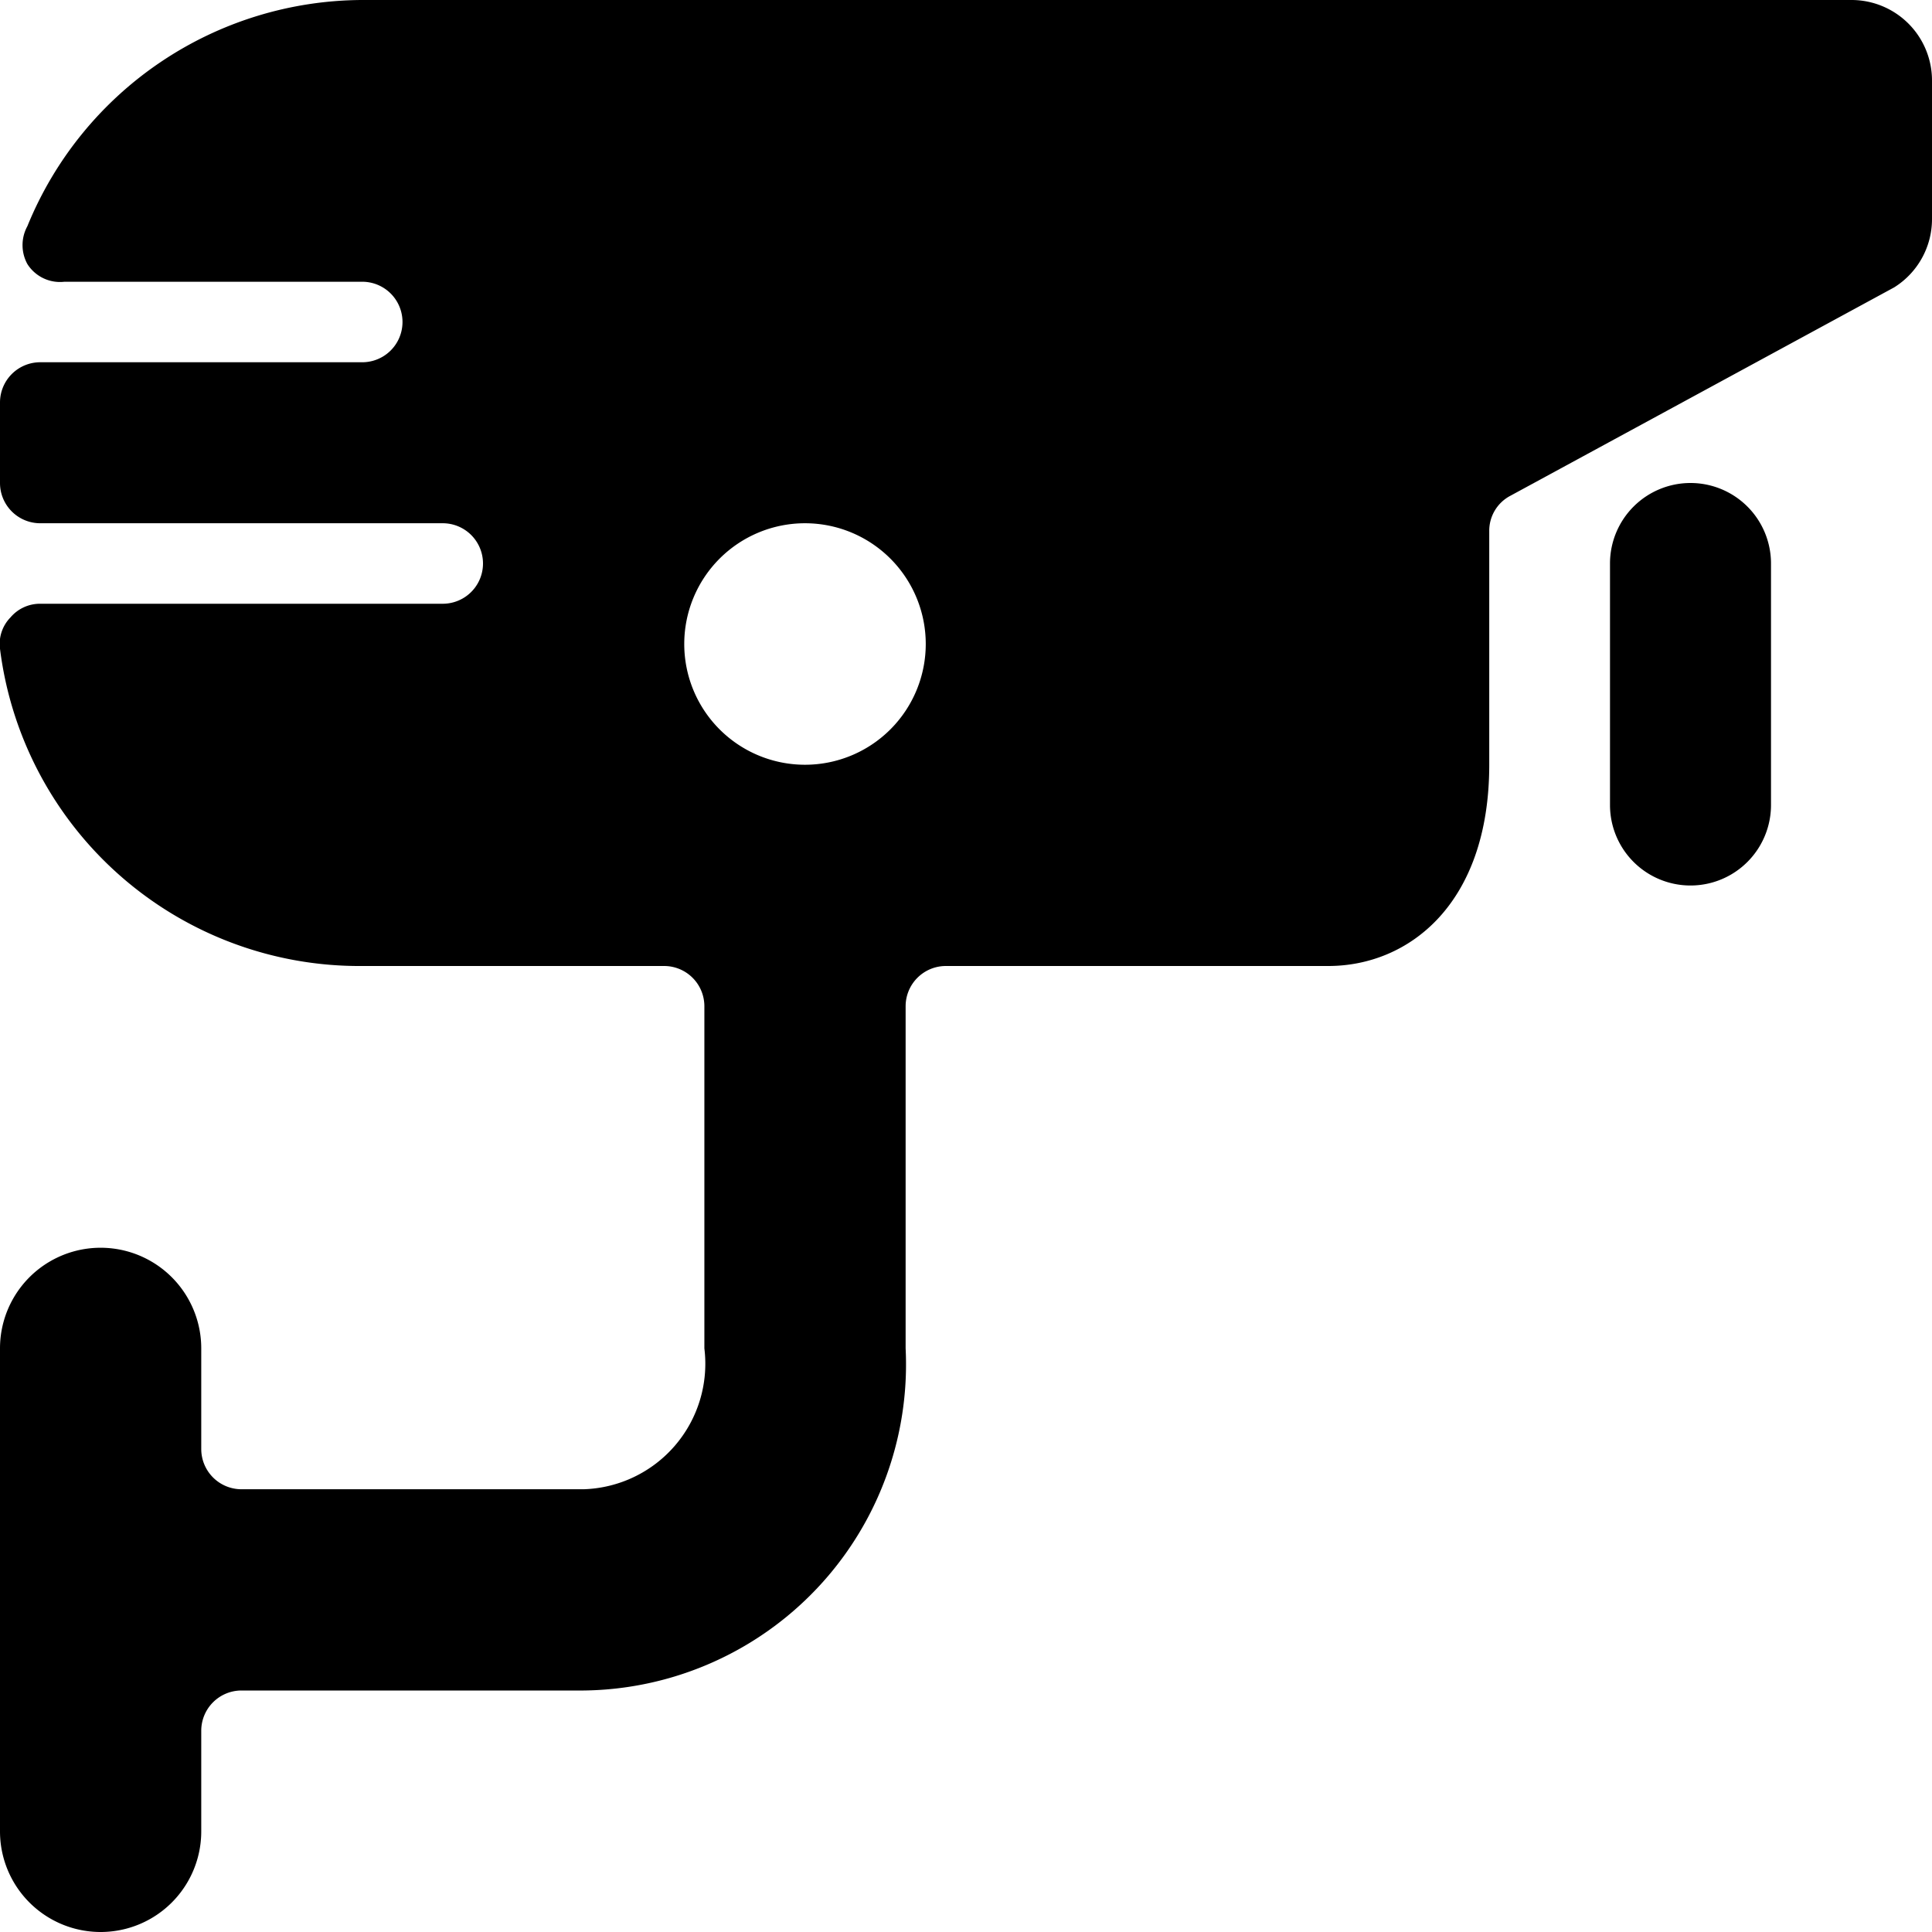
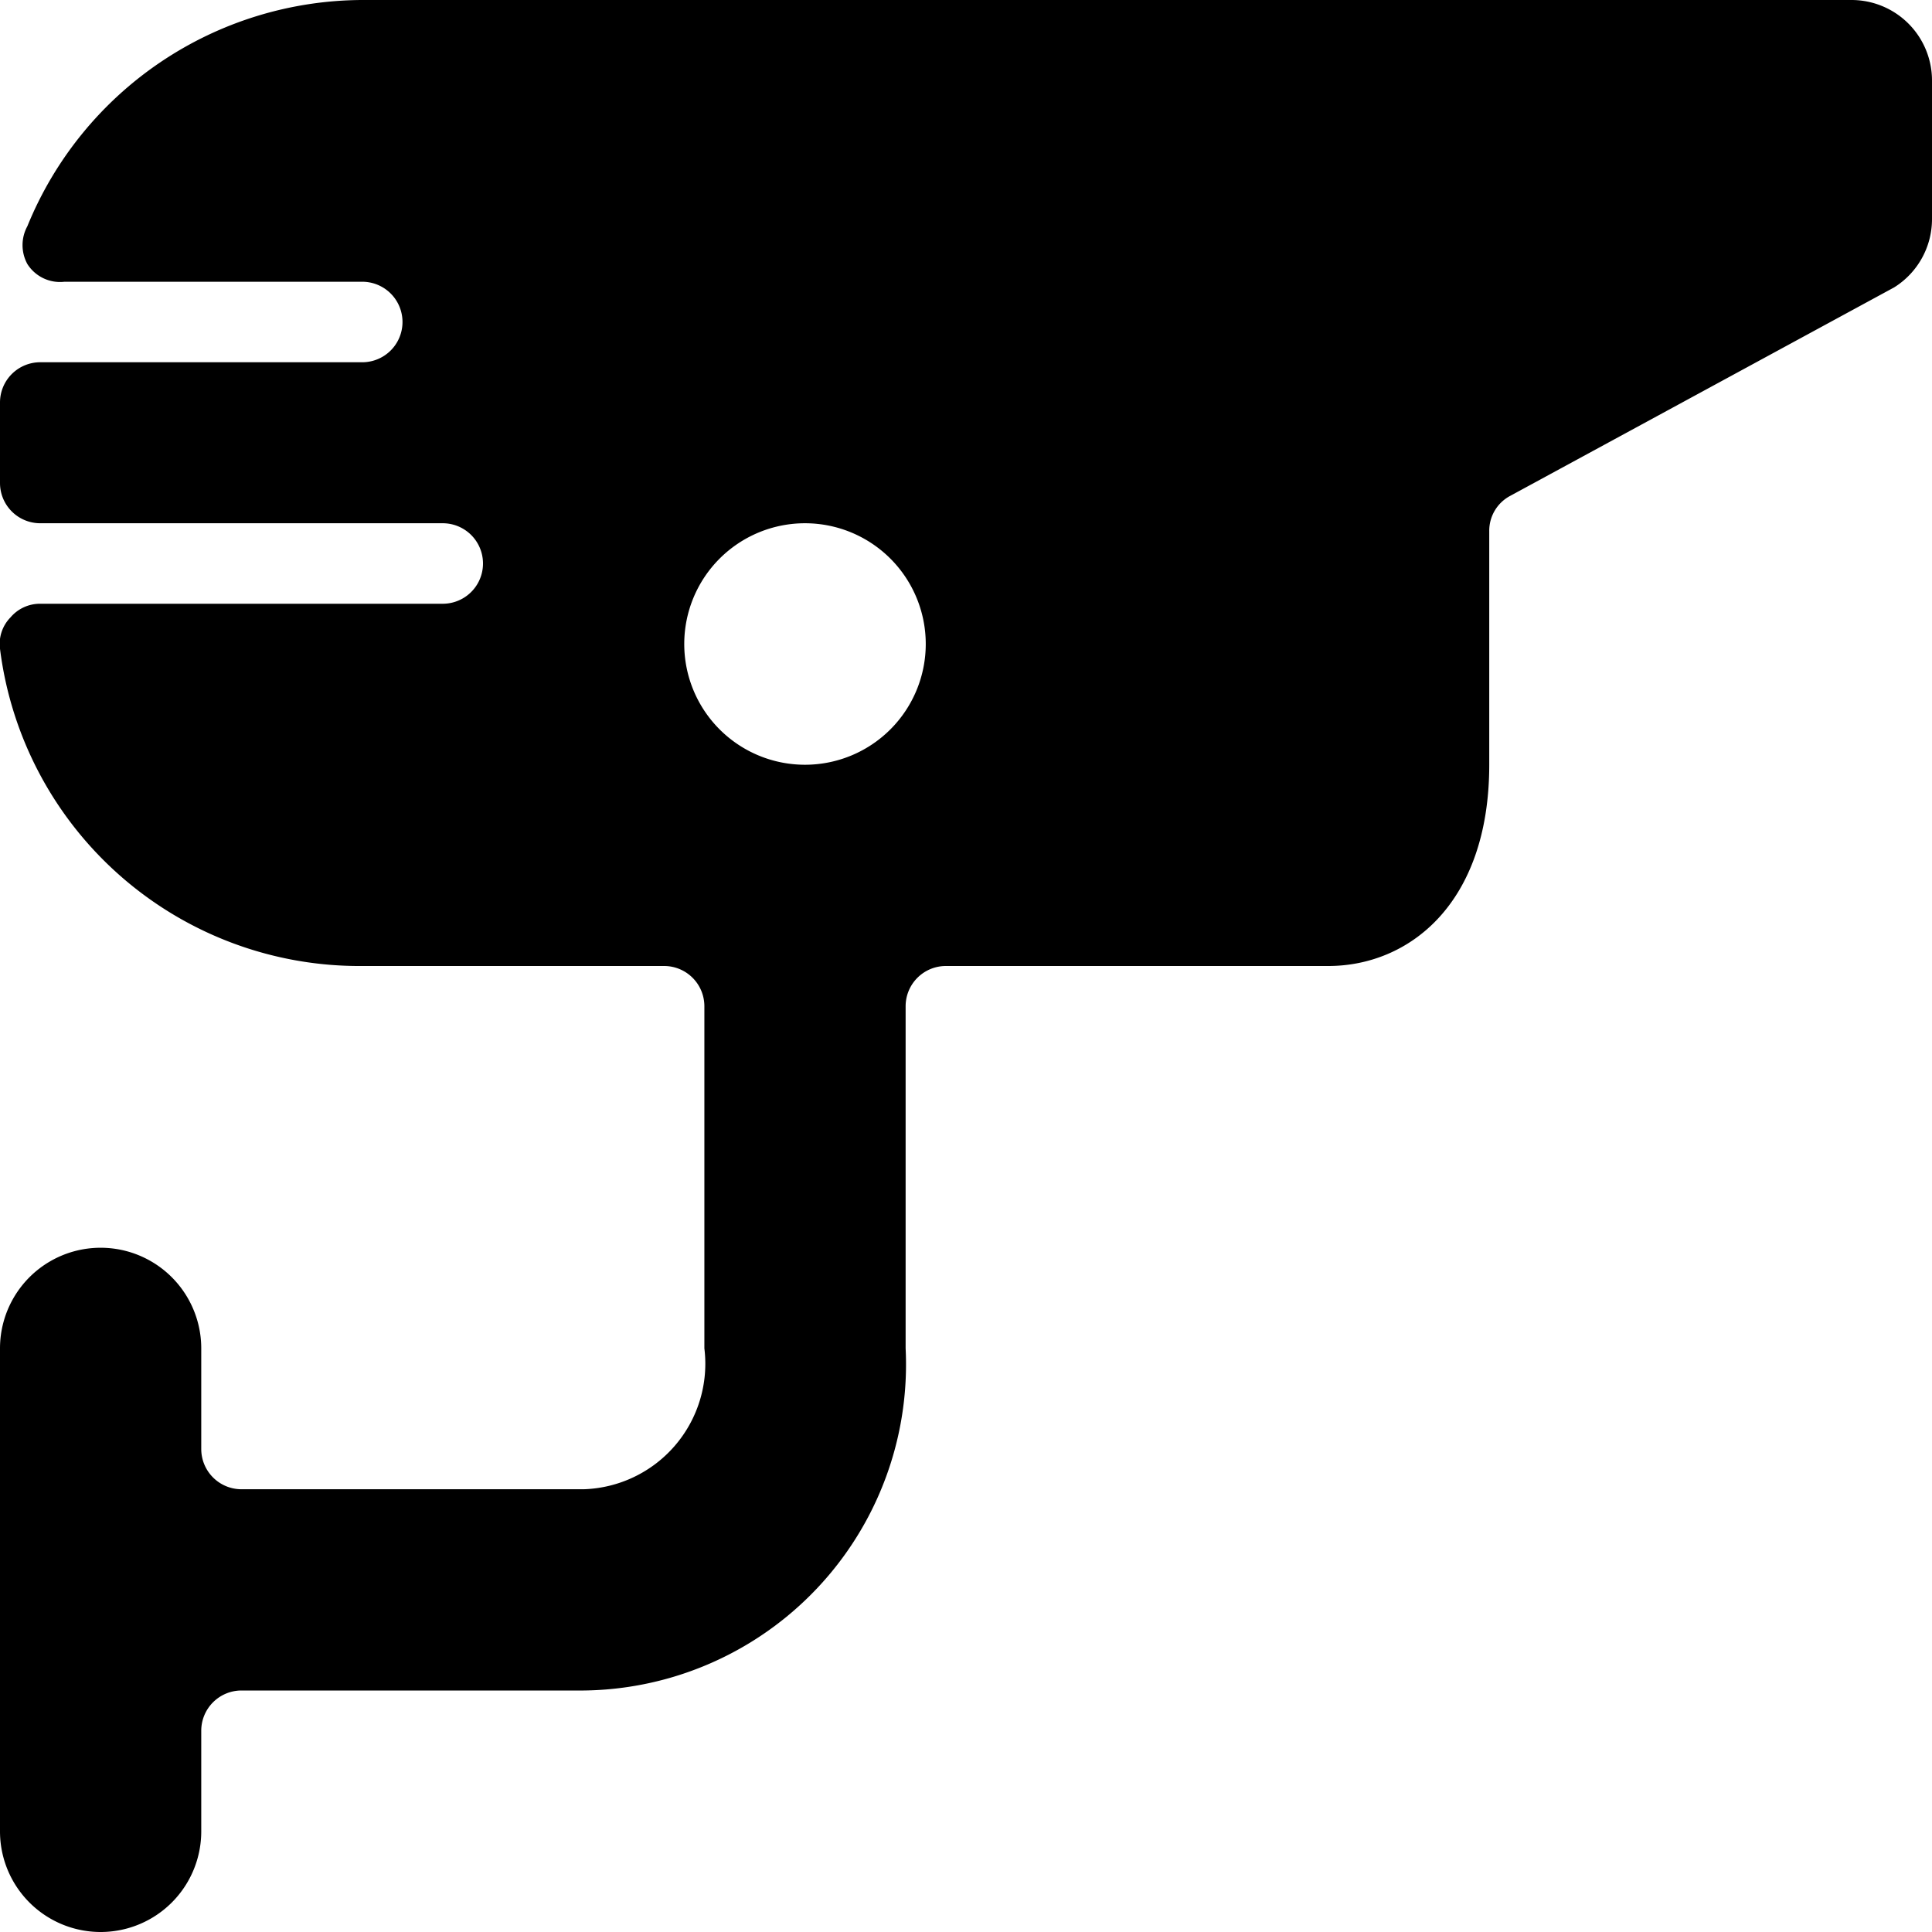
<svg xmlns="http://www.w3.org/2000/svg" viewBox="0 0 24 24">
  <g>
-     <path d="M21 6a1 1 0 0 0 -1 1v3a1 1 0 0 0 2 0V7a1 1 0 0 0 -1 -1Z" fill="#000000" stroke-width="1" />
    <path d="M23 0H4.5A4.51 4.51 0 0 0 0.34 2.81a0.49 0.49 0 0 0 0 0.47 0.48 0.48 0 0 0 0.46 0.22h3.7a0.5 0.5 0 0 1 0 1h-4A0.5 0.5 0 0 0 0 5v1a0.5 0.5 0 0 0 0.5 0.5h5a0.5 0.5 0 0 1 0 1h-5a0.48 0.48 0 0 0 -0.37 0.17 0.47 0.47 0 0 0 -0.13 0.39A4.5 4.5 0 0 0 4.5 12h3.75a0.5 0.5 0 0 1 0.5 0.5v4.25a1.56 1.56 0 0 1 -1.5 1.75H3a0.5 0.5 0 0 1 -0.5 -0.5v-1.25a1.25 1.25 0 0 0 -2.5 0v6a1.25 1.25 0 0 0 2.5 0V21.5A0.5 0.5 0 0 1 3 21h4.25a4.05 4.05 0 0 0 4 -4.25V12.5a0.5 0.5 0 0 1 0.5 -0.5h4.75c1 0 2 -0.77 2 -2.5V6.6a0.49 0.49 0 0 1 0.26 -0.44l4.77 -2.59a1 1 0 0 0 0.47 -0.85V1a1 1 0 0 0 -1 -1ZM10 9.5A1.5 1.5 0 1 1 11.5 8 1.5 1.5 0 0 1 10 9.5Z" fill="#000000" stroke-width="1" />
  </g>
</svg>